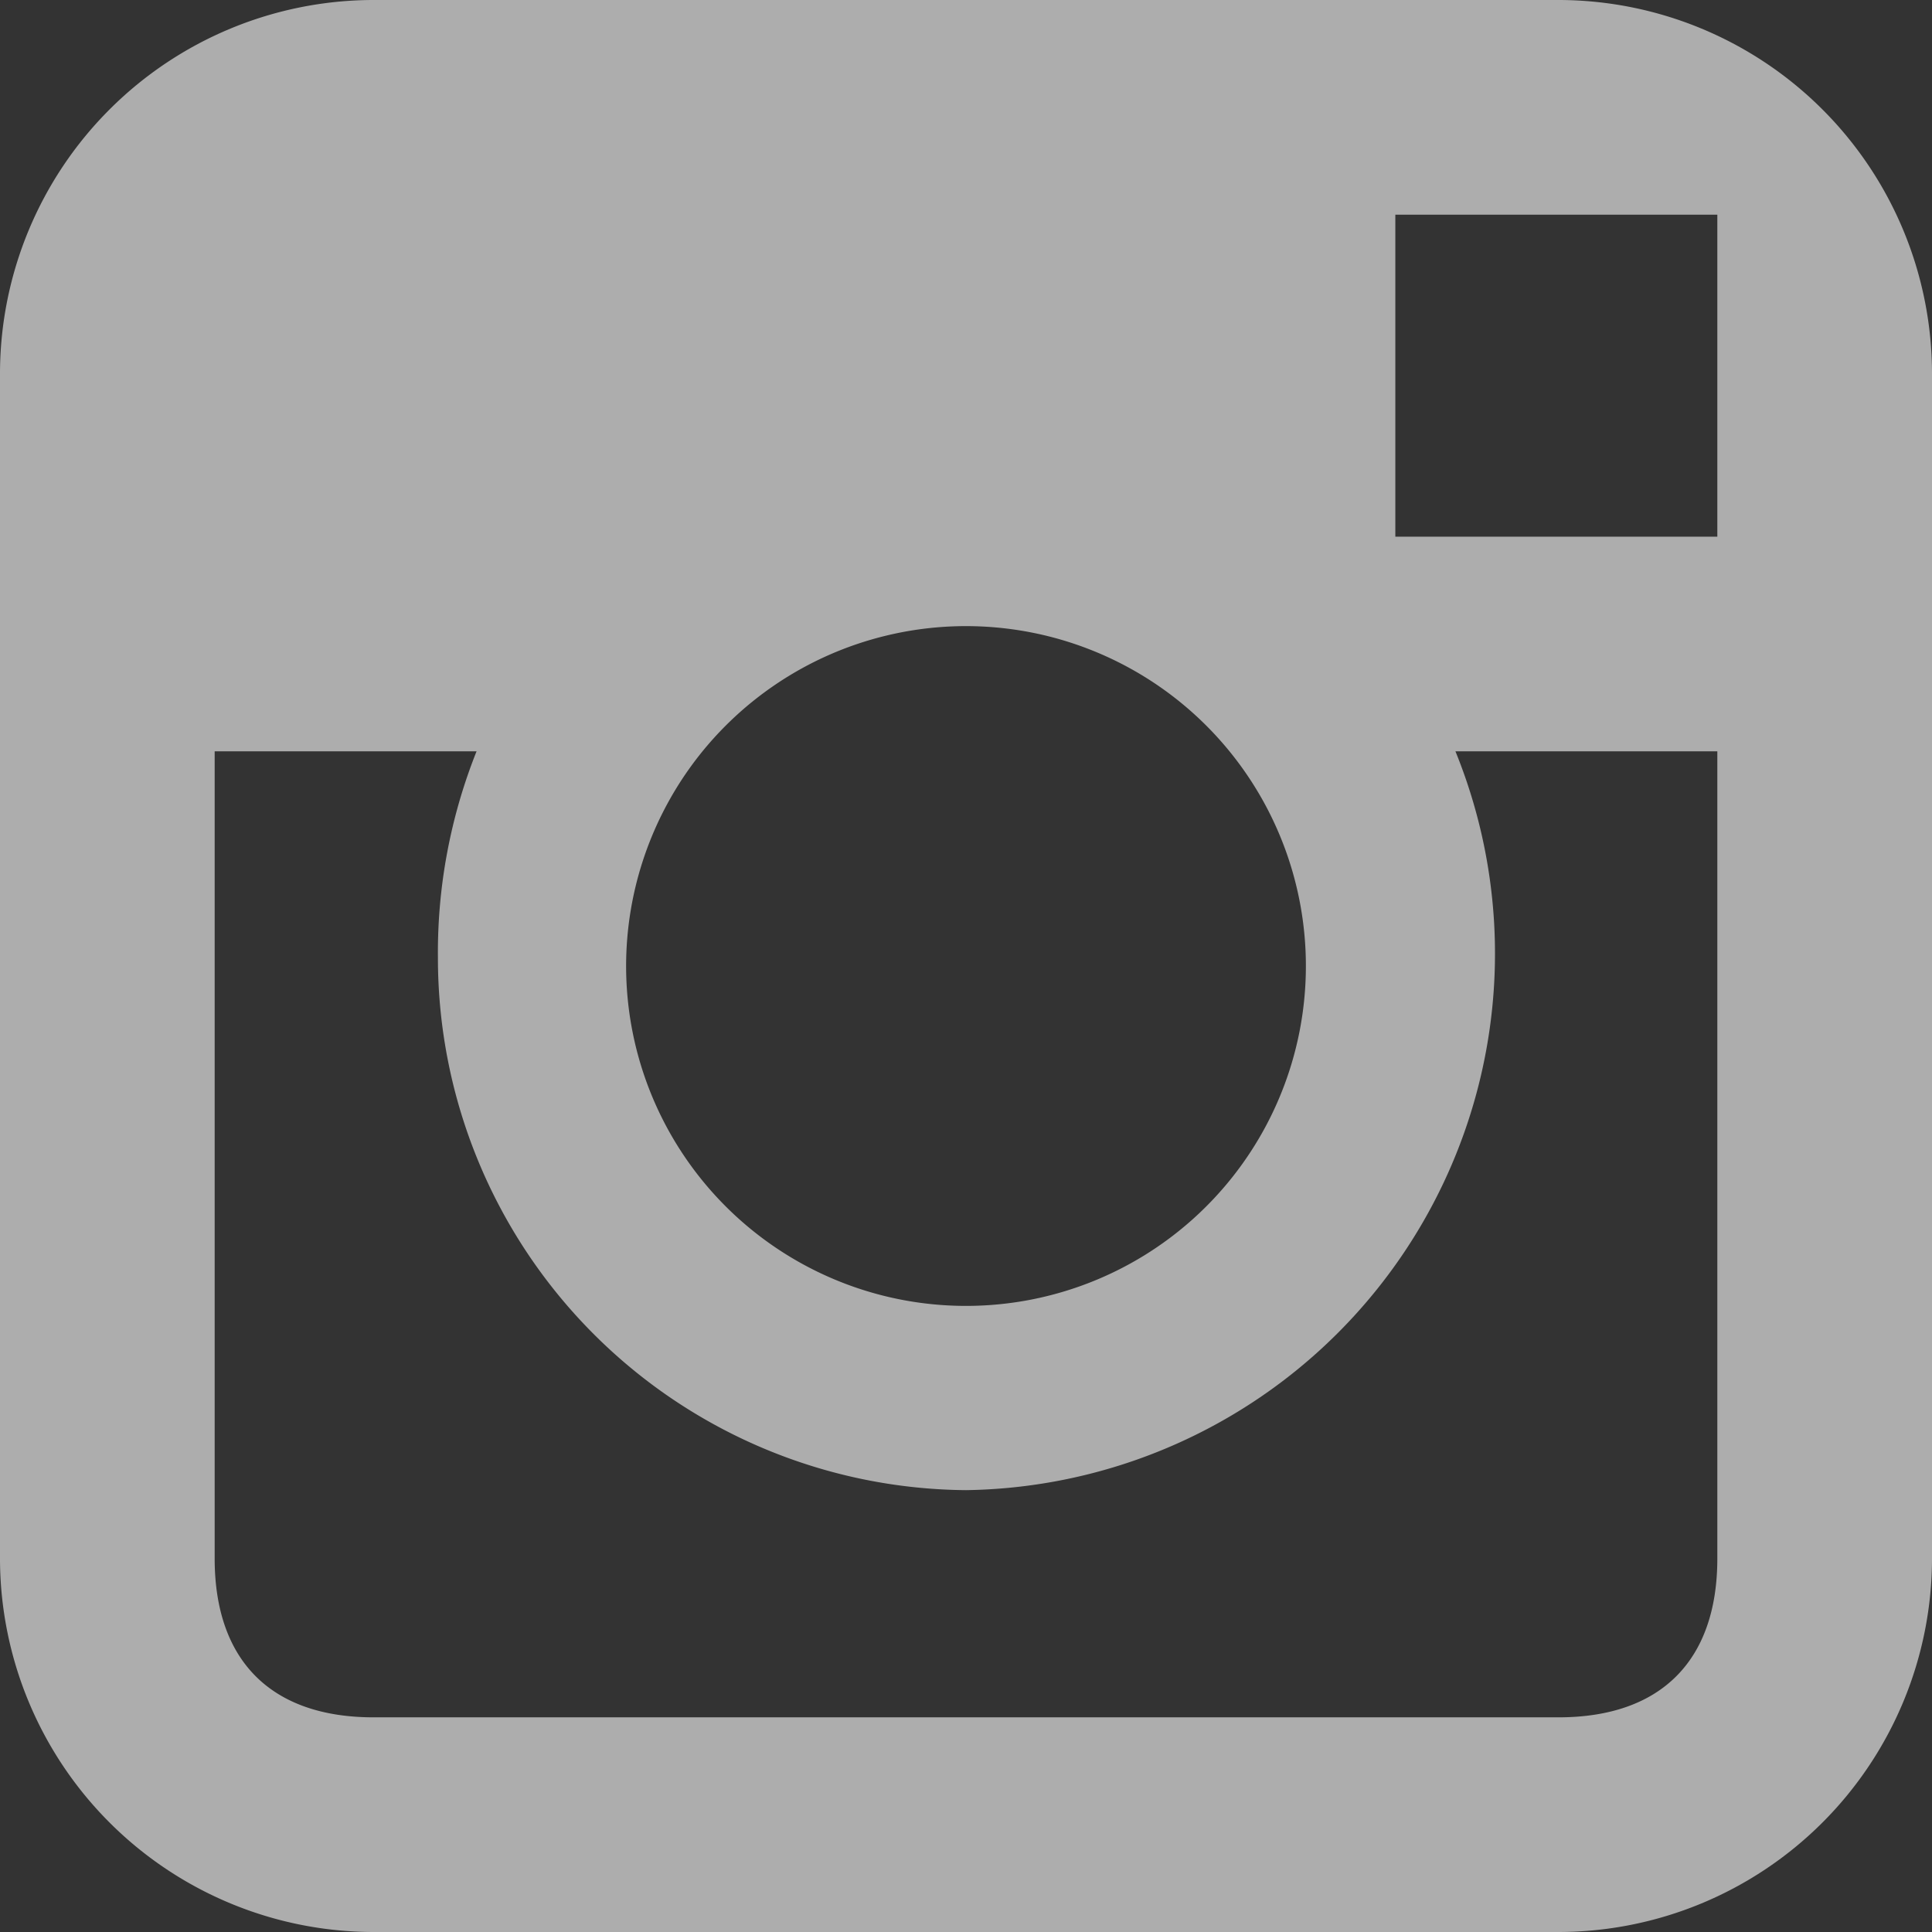
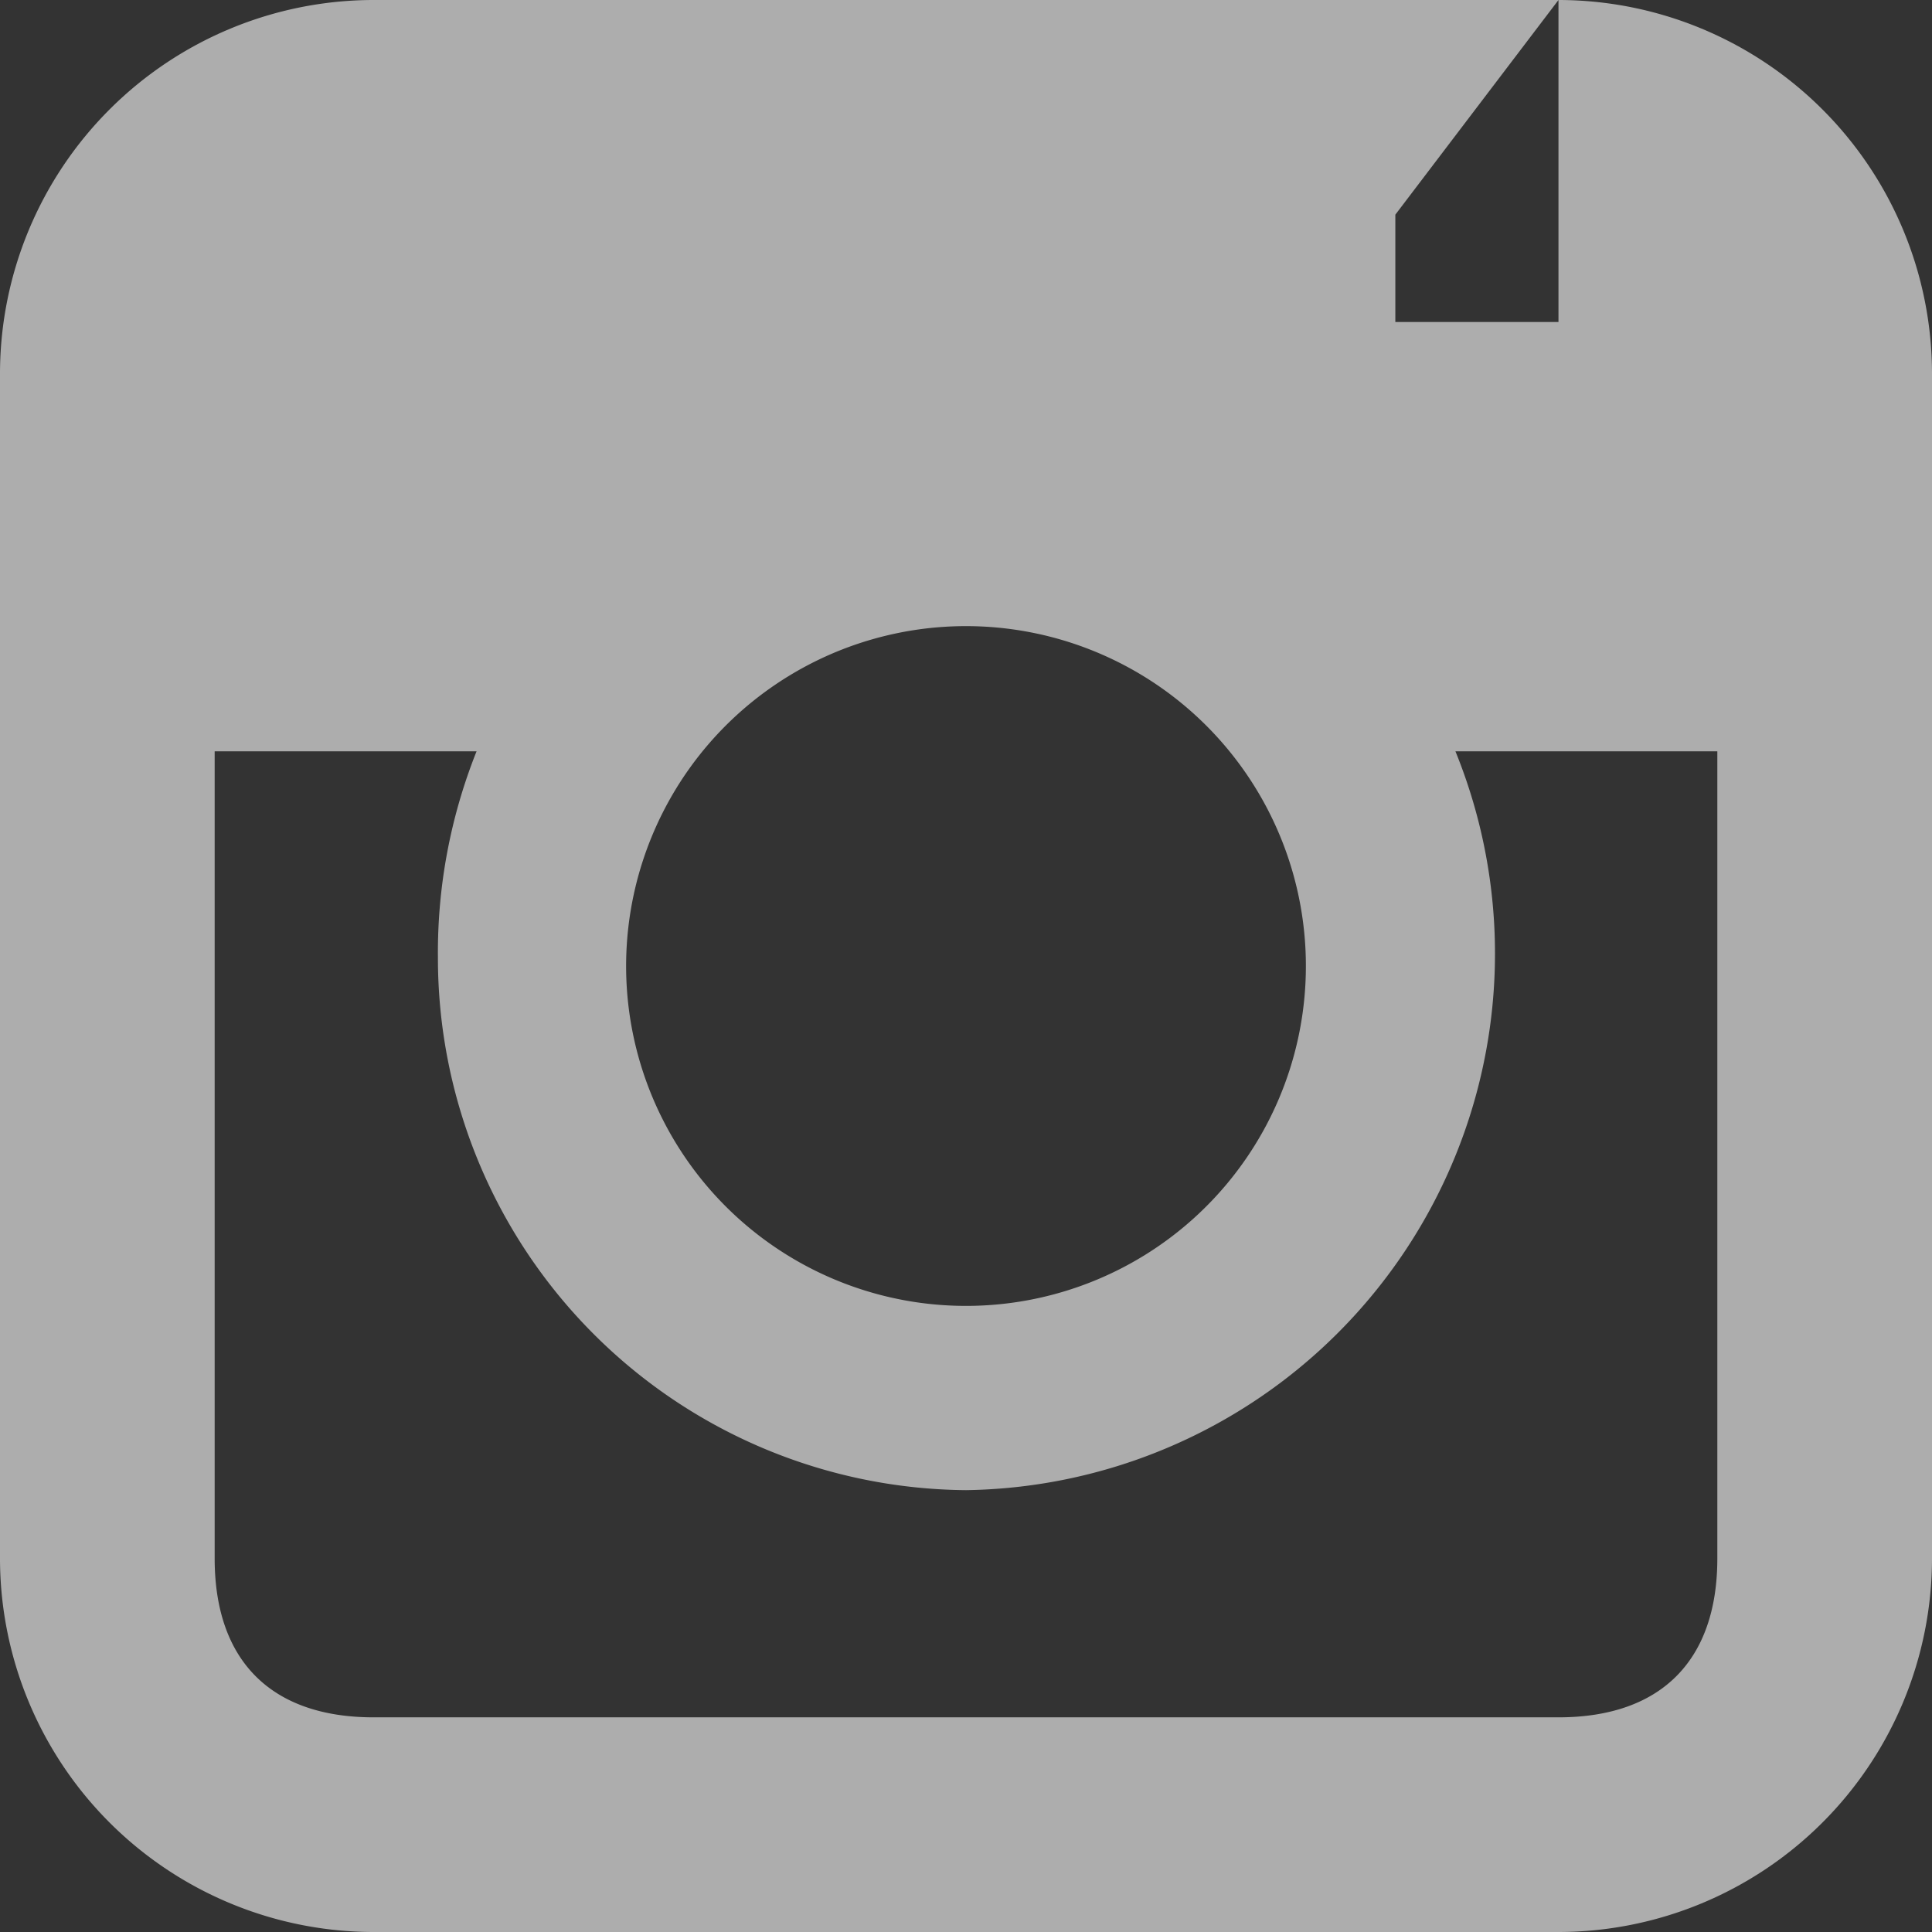
<svg xmlns="http://www.w3.org/2000/svg" width="54" height="54" viewBox="0 0 54 54">
  <rect x="0" y="0" width="54" height="54" fill="#333333" stroke="none" />
  <defs>
    <style>.cls-1{fill:#fff;opacity:0.6;}</style>
  </defs>
  <title>icoInstagram</title>
  <g id="レイヤー_2" data-name="レイヤー 2">
    <g id="レイヤー_1-2" data-name="レイヤー 1">
-       <path class="cls-1" d="M43.56,0H10.44A10.45,10.45,0,0,0,0,10.43V43.56A10.45,10.45,0,0,0,10.44,54H43.56A10.45,10.45,0,0,0,54,43.56V10.43A10.45,10.45,0,0,0,43.56,0ZM48,6v9H39V6ZM19.29,21.45A9.5,9.5,0,1,1,17.5,27,9.52,9.52,0,0,1,19.29,21.45ZM48,43.56C48,46.42,46.42,48,43.56,48H10.44C7.58,48,6,46.42,6,43.56V21h7.32a15.17,15.17,0,0,0-1.08,5.77A14.88,14.88,0,0,0,27,41.65,15,15,0,0,0,40.68,21H48Z" />
+       <path class="cls-1" d="M43.56,0H10.44A10.45,10.45,0,0,0,0,10.43V43.56A10.45,10.45,0,0,0,10.44,54H43.56A10.45,10.45,0,0,0,54,43.56V10.43A10.45,10.45,0,0,0,43.56,0Zv9H39V6ZM19.29,21.45A9.5,9.5,0,1,1,17.5,27,9.52,9.52,0,0,1,19.29,21.45ZM48,43.56C48,46.42,46.42,48,43.56,48H10.44C7.58,48,6,46.42,6,43.56V21h7.32a15.17,15.17,0,0,0-1.08,5.77A14.88,14.88,0,0,0,27,41.65,15,15,0,0,0,40.68,21H48Z" />
    </g>
  </g>
</svg>